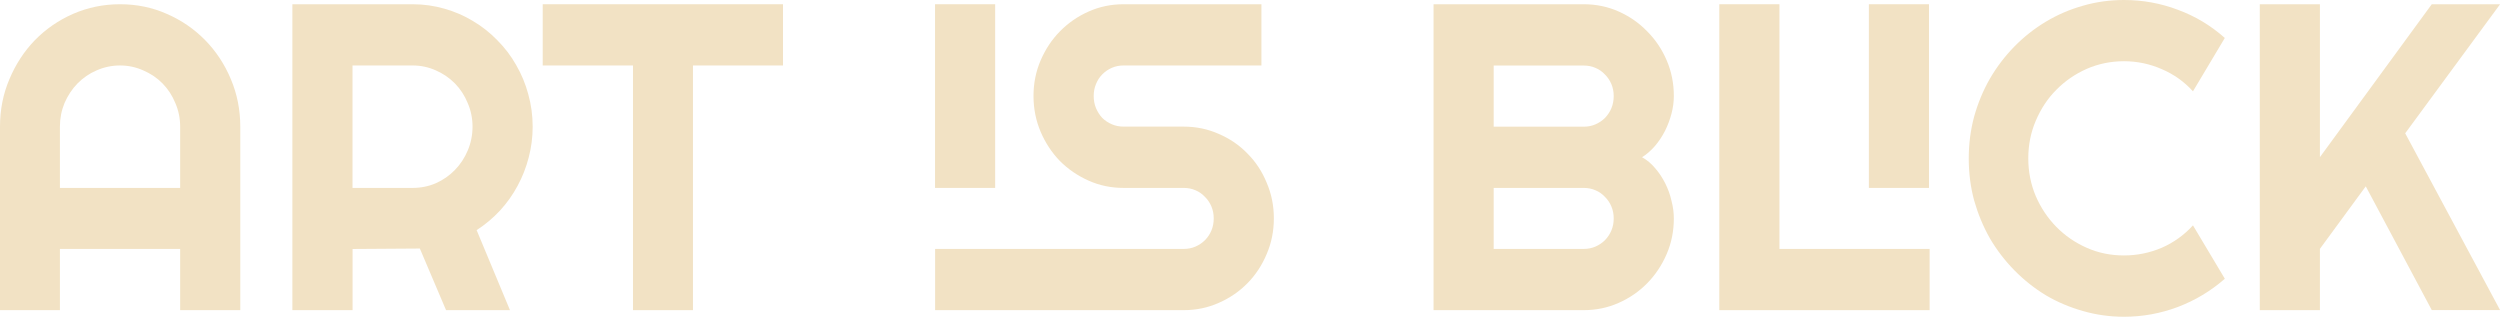
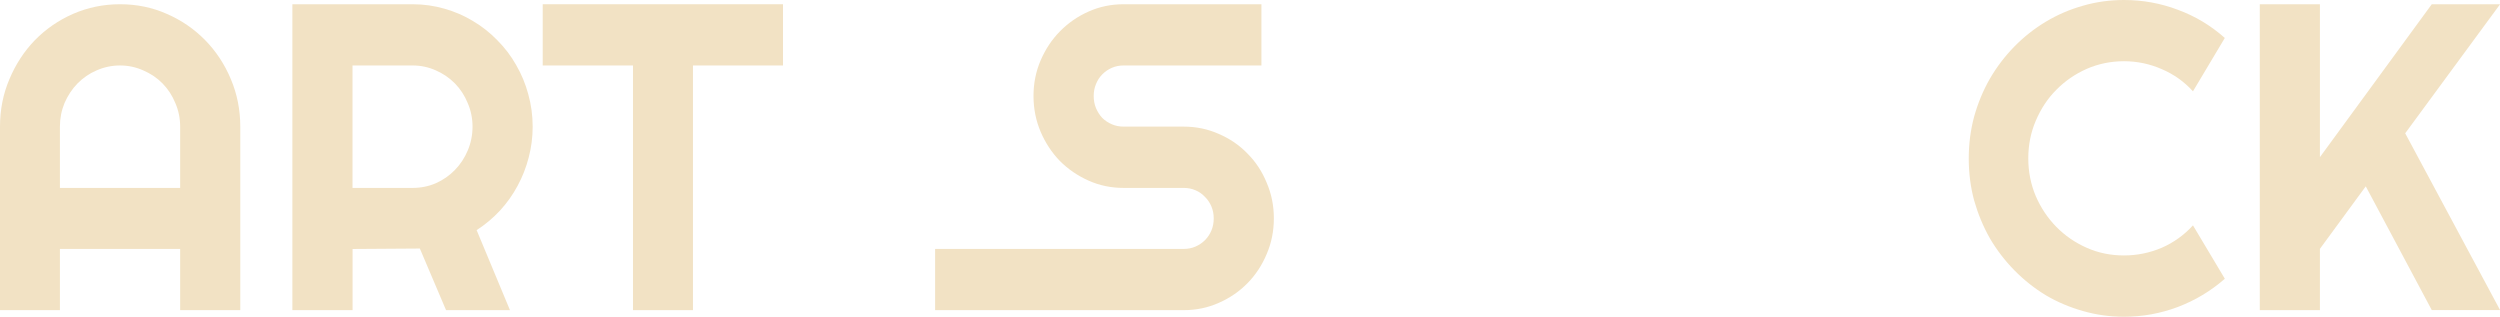
<svg xmlns="http://www.w3.org/2000/svg" width="221" height="28" viewBox="0 0 221 28" fill="none">
  <g clip-path="url(#clip0_629_24765)">
    <path d="M91.361 8.487C91.361 7.368 91.571 6.317 91.992 5.339C92.413 4.361 92.979 3.503 93.696 2.773C94.426 2.03 95.268 1.447 96.235 1.018C97.196 0.589 98.228 0.375 99.327 0.375H111.51V5.787H99.327C98.959 5.787 98.61 5.854 98.288 5.995C97.965 6.136 97.683 6.33 97.439 6.578C97.202 6.819 97.018 7.1 96.886 7.429C96.748 7.757 96.683 8.105 96.683 8.487C96.683 8.869 96.748 9.224 96.886 9.559C97.025 9.887 97.209 10.175 97.439 10.423C97.683 10.664 97.972 10.852 98.288 10.986C98.61 11.126 98.952 11.193 99.327 11.193H104.642C105.741 11.193 106.774 11.408 107.734 11.836C108.708 12.252 109.556 12.828 110.273 13.571C111.004 14.301 111.569 15.159 111.977 16.157C112.398 17.135 112.609 18.186 112.609 19.305C112.609 20.424 112.398 21.476 111.977 22.453C111.569 23.431 111.004 24.296 110.273 25.039C109.556 25.769 108.714 26.345 107.734 26.774C106.774 27.203 105.741 27.417 104.642 27.417H82.664V22.005H104.642C105.011 22.005 105.359 21.938 105.682 21.797C106.004 21.656 106.28 21.469 106.517 21.234C106.767 20.98 106.958 20.692 107.09 20.37C107.228 20.042 107.293 19.694 107.293 19.312C107.293 18.93 107.228 18.582 107.09 18.253C106.951 17.925 106.761 17.644 106.517 17.403C106.28 17.148 106.004 16.954 105.682 16.82C105.359 16.679 105.017 16.612 104.642 16.612H99.327C98.228 16.612 97.196 16.398 96.235 15.969C95.275 15.541 94.426 14.964 93.696 14.234C92.979 13.491 92.413 12.633 91.992 11.649C91.571 10.657 91.361 9.599 91.361 8.48V8.487Z" fill="#F2E2C4" />
-     <path d="M87.972 16.612H82.657V0.375H87.972V16.612Z" fill="#F2E2C4" />
    <path d="M205.08 27.417H199.765V0.375H205.08V13.893L214.968 0.375H221.007L212.619 11.783L221.007 27.41H214.968L209.133 16.472L205.08 21.998V27.41V27.417Z" fill="#F2E2C4" />
    <path d="M196.673 24.644C195.437 25.723 194.055 26.553 192.522 27.136C190.99 27.712 189.404 28 187.766 28C186.51 28 185.293 27.832 184.122 27.491C182.964 27.163 181.865 26.701 180.846 26.098C179.833 25.481 178.905 24.744 178.07 23.894C177.228 23.036 176.511 22.099 175.905 21.067C175.313 20.022 174.853 18.91 174.517 17.731C174.195 16.539 174.037 15.3 174.037 14.013C174.037 12.727 174.195 11.495 174.517 10.296C174.853 9.103 175.313 7.991 175.905 6.96C176.511 5.915 177.234 4.97 178.07 4.113C178.912 3.256 179.833 2.532 180.846 1.922C181.872 1.306 182.964 0.837 184.122 0.509C185.293 0.167 186.51 0 187.766 0C189.411 0 190.996 0.288 192.522 0.864C194.055 1.427 195.437 2.257 196.673 3.356L193.858 8.072C193.081 7.214 192.16 6.565 191.095 6.109C190.036 5.647 188.924 5.412 187.76 5.412C186.595 5.412 185.49 5.64 184.464 6.089C183.438 6.545 182.543 7.161 181.78 7.938C181.017 8.701 180.412 9.619 179.964 10.671C179.517 11.716 179.3 12.828 179.3 14.007C179.3 15.186 179.523 16.298 179.964 17.343C180.412 18.374 181.017 19.279 181.78 20.055C182.543 20.832 183.438 21.449 184.464 21.904C185.49 22.36 186.589 22.581 187.76 22.581C188.931 22.581 190.029 22.353 191.095 21.904C192.154 21.442 193.075 20.779 193.858 19.922L196.673 24.637V24.644Z" fill="#F2E2C4" />
-     <path d="M170.524 16.612H165.209V0.375H170.524V16.612Z" fill="#F2E2C4" />
-     <path d="M170.577 27.417H151.986V0.375H157.302V22.005H170.577V27.417Z" fill="#F2E2C4" />
-     <path d="M147.967 19.305C147.967 20.424 147.757 21.476 147.336 22.453C146.915 23.431 146.342 24.296 145.612 25.039C144.895 25.769 144.06 26.345 143.093 26.774C142.126 27.203 141.099 27.417 140.001 27.417H126.726V0.375H140.001C141.099 0.375 142.132 0.589 143.093 1.018C144.053 1.447 144.895 2.03 145.612 2.773C146.342 3.503 146.915 4.354 147.336 5.339C147.757 6.317 147.967 7.368 147.967 8.487C147.967 8.989 147.901 9.505 147.763 10.034C147.625 10.563 147.434 11.073 147.191 11.562C146.941 12.051 146.645 12.499 146.303 12.901C145.954 13.303 145.573 13.638 145.158 13.899C145.592 14.141 145.98 14.462 146.323 14.877C146.671 15.279 146.967 15.728 147.211 16.217C147.454 16.706 147.645 17.222 147.763 17.765C147.901 18.294 147.967 18.809 147.967 19.312V19.305ZM132.041 22.005H140.001C140.369 22.005 140.718 21.938 141.04 21.797C141.362 21.656 141.639 21.469 141.876 21.234C142.119 20.98 142.316 20.692 142.448 20.37C142.586 20.042 142.652 19.694 142.652 19.312C142.652 18.93 142.586 18.582 142.448 18.253C142.31 17.925 142.119 17.644 141.876 17.403C141.639 17.148 141.362 16.954 141.04 16.82C140.718 16.679 140.376 16.612 140.001 16.612H132.041V22.005ZM132.041 11.2H140.001C140.369 11.2 140.718 11.133 141.04 10.992C141.362 10.852 141.639 10.664 141.876 10.43C142.119 10.175 142.316 9.887 142.448 9.565C142.586 9.224 142.652 8.869 142.652 8.494C142.652 8.119 142.586 7.764 142.448 7.435C142.31 7.107 142.119 6.826 141.876 6.585C141.639 6.33 141.362 6.136 141.04 6.002C140.718 5.861 140.376 5.794 140.001 5.794H132.041V11.207V11.2Z" fill="#F2E2C4" />
    <path d="M61.251 27.417H55.956V5.787H47.976V0.375H69.218V5.787H61.258V27.417H61.251Z" fill="#F2E2C4" />
    <path d="M31.162 5.787V16.612H36.477C37.207 16.612 37.891 16.472 38.529 16.197C39.174 15.909 39.733 15.521 40.213 15.025C40.694 14.536 41.069 13.96 41.345 13.31C41.628 12.647 41.772 11.937 41.772 11.2C41.772 10.463 41.628 9.76 41.345 9.11C41.075 8.447 40.694 7.864 40.213 7.375C39.733 6.886 39.167 6.504 38.529 6.223C37.885 5.935 37.2 5.787 36.477 5.787H31.162ZM31.162 27.417H25.846V0.375H36.477C37.45 0.375 38.391 0.509 39.292 0.77C40.194 1.025 41.036 1.386 41.812 1.862C42.601 2.324 43.318 2.894 43.963 3.557C44.614 4.213 45.173 4.937 45.627 5.747C46.094 6.551 46.456 7.415 46.7 8.333C46.956 9.251 47.088 10.209 47.088 11.2C47.088 12.131 46.969 13.035 46.739 13.913C46.515 14.79 46.187 15.628 45.759 16.418C45.338 17.209 44.818 17.939 44.206 18.608C43.588 19.272 42.897 19.854 42.134 20.343L45.081 27.417H39.431L37.115 21.971L31.168 22.011V27.424L31.162 27.417Z" fill="#F2E2C4" />
    <path d="M15.926 16.612V11.2C15.926 10.456 15.781 9.76 15.499 9.11C15.229 8.447 14.847 7.864 14.367 7.375C13.887 6.886 13.315 6.504 12.663 6.223C12.019 5.935 11.335 5.787 10.611 5.787C9.887 5.787 9.19 5.935 8.539 6.223C7.894 6.497 7.335 6.886 6.855 7.375C6.374 7.864 5.993 8.447 5.703 9.11C5.434 9.766 5.296 10.463 5.296 11.2V16.612H15.926ZM21.241 27.417H15.926V22.005H5.296V27.417H0V11.2C0 9.706 0.276 8.299 0.835 6.993C1.388 5.674 2.145 4.521 3.092 3.543C4.052 2.565 5.177 1.788 6.46 1.226C7.756 0.663 9.137 0.375 10.611 0.375C12.084 0.375 13.459 0.656 14.742 1.226C16.038 1.788 17.169 2.565 18.13 3.543C19.09 4.521 19.854 5.674 20.406 6.993C20.959 8.299 21.241 9.699 21.241 11.2V27.417Z" fill="#F2E2C4" />
  </g>
  <defs>
    <clipPath id="clip0_629_24765">
      <rect width="221" height="28" fill="white" />
    </clipPath>
  </defs>
</svg>